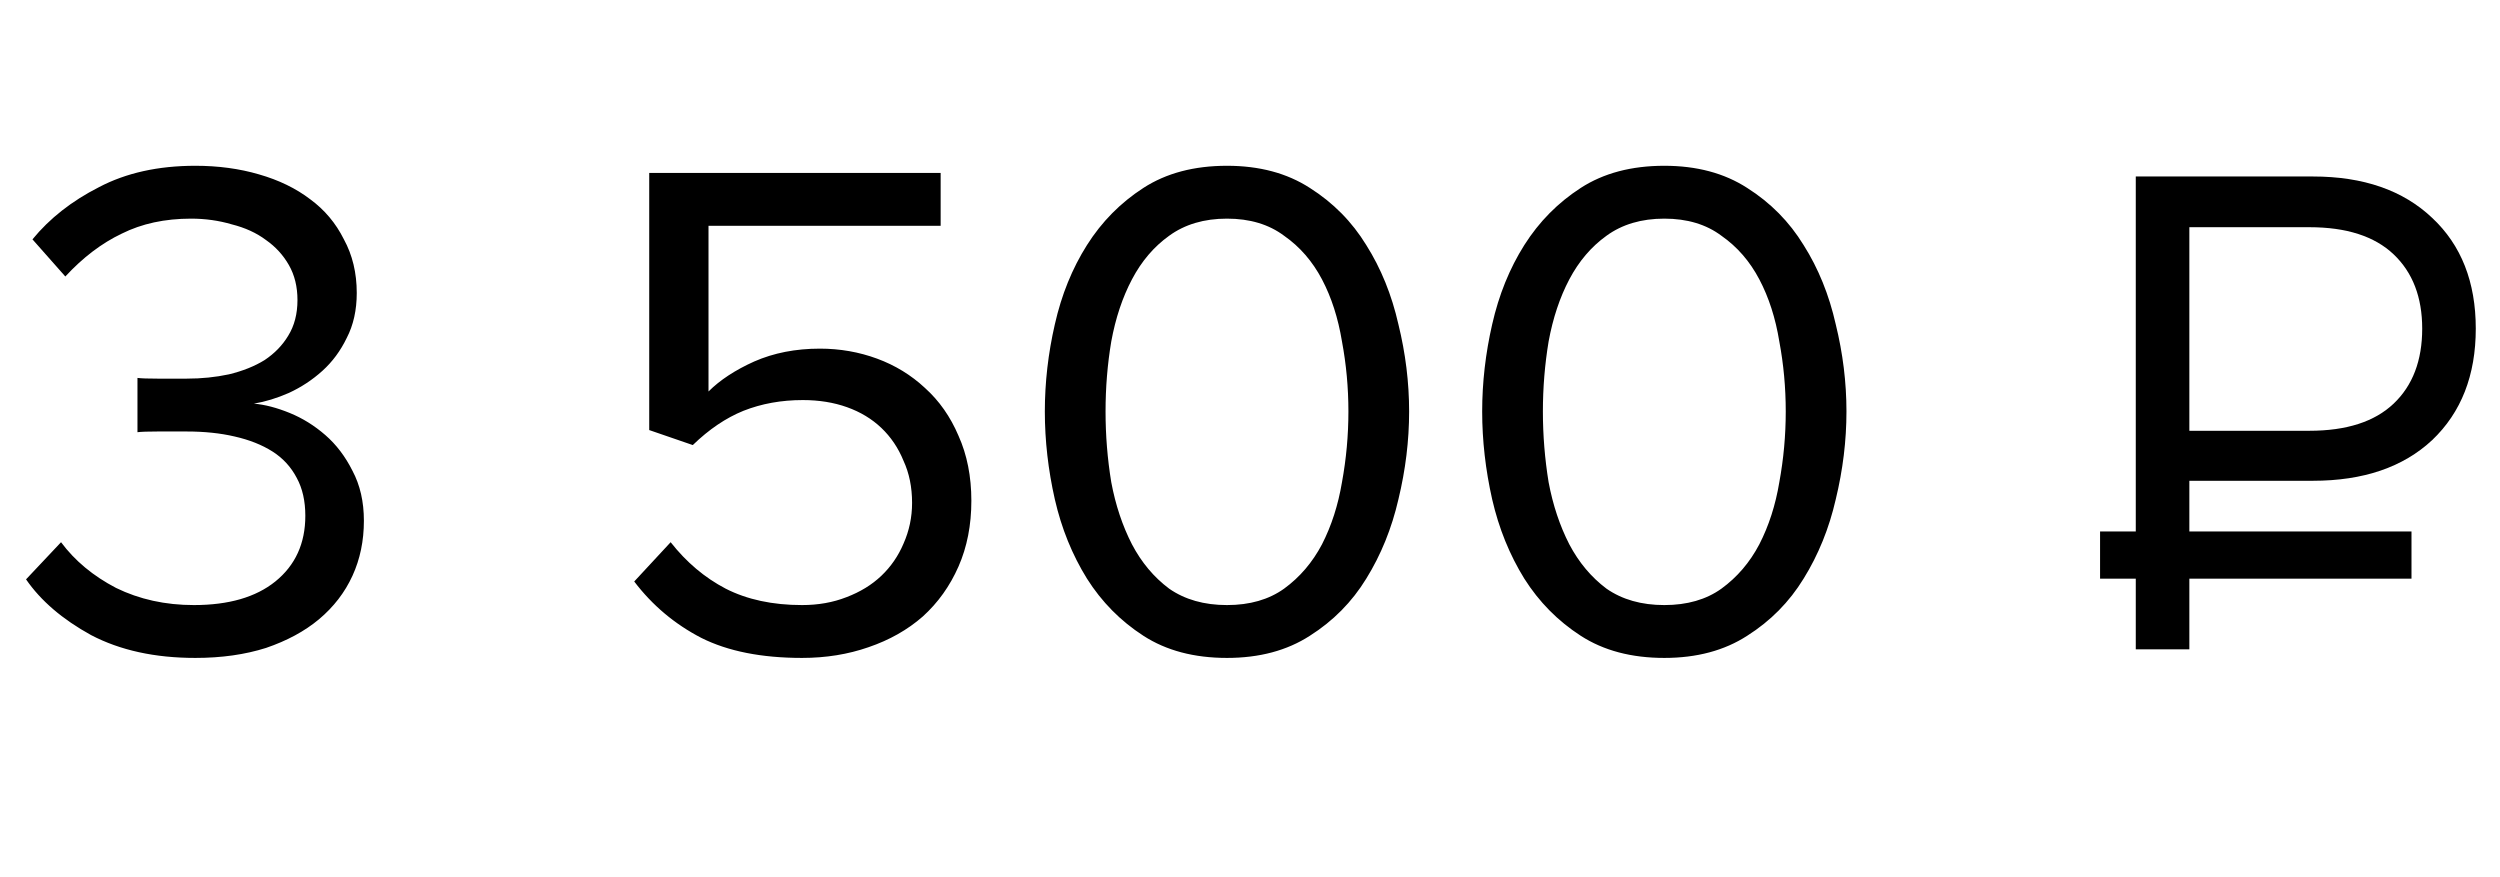
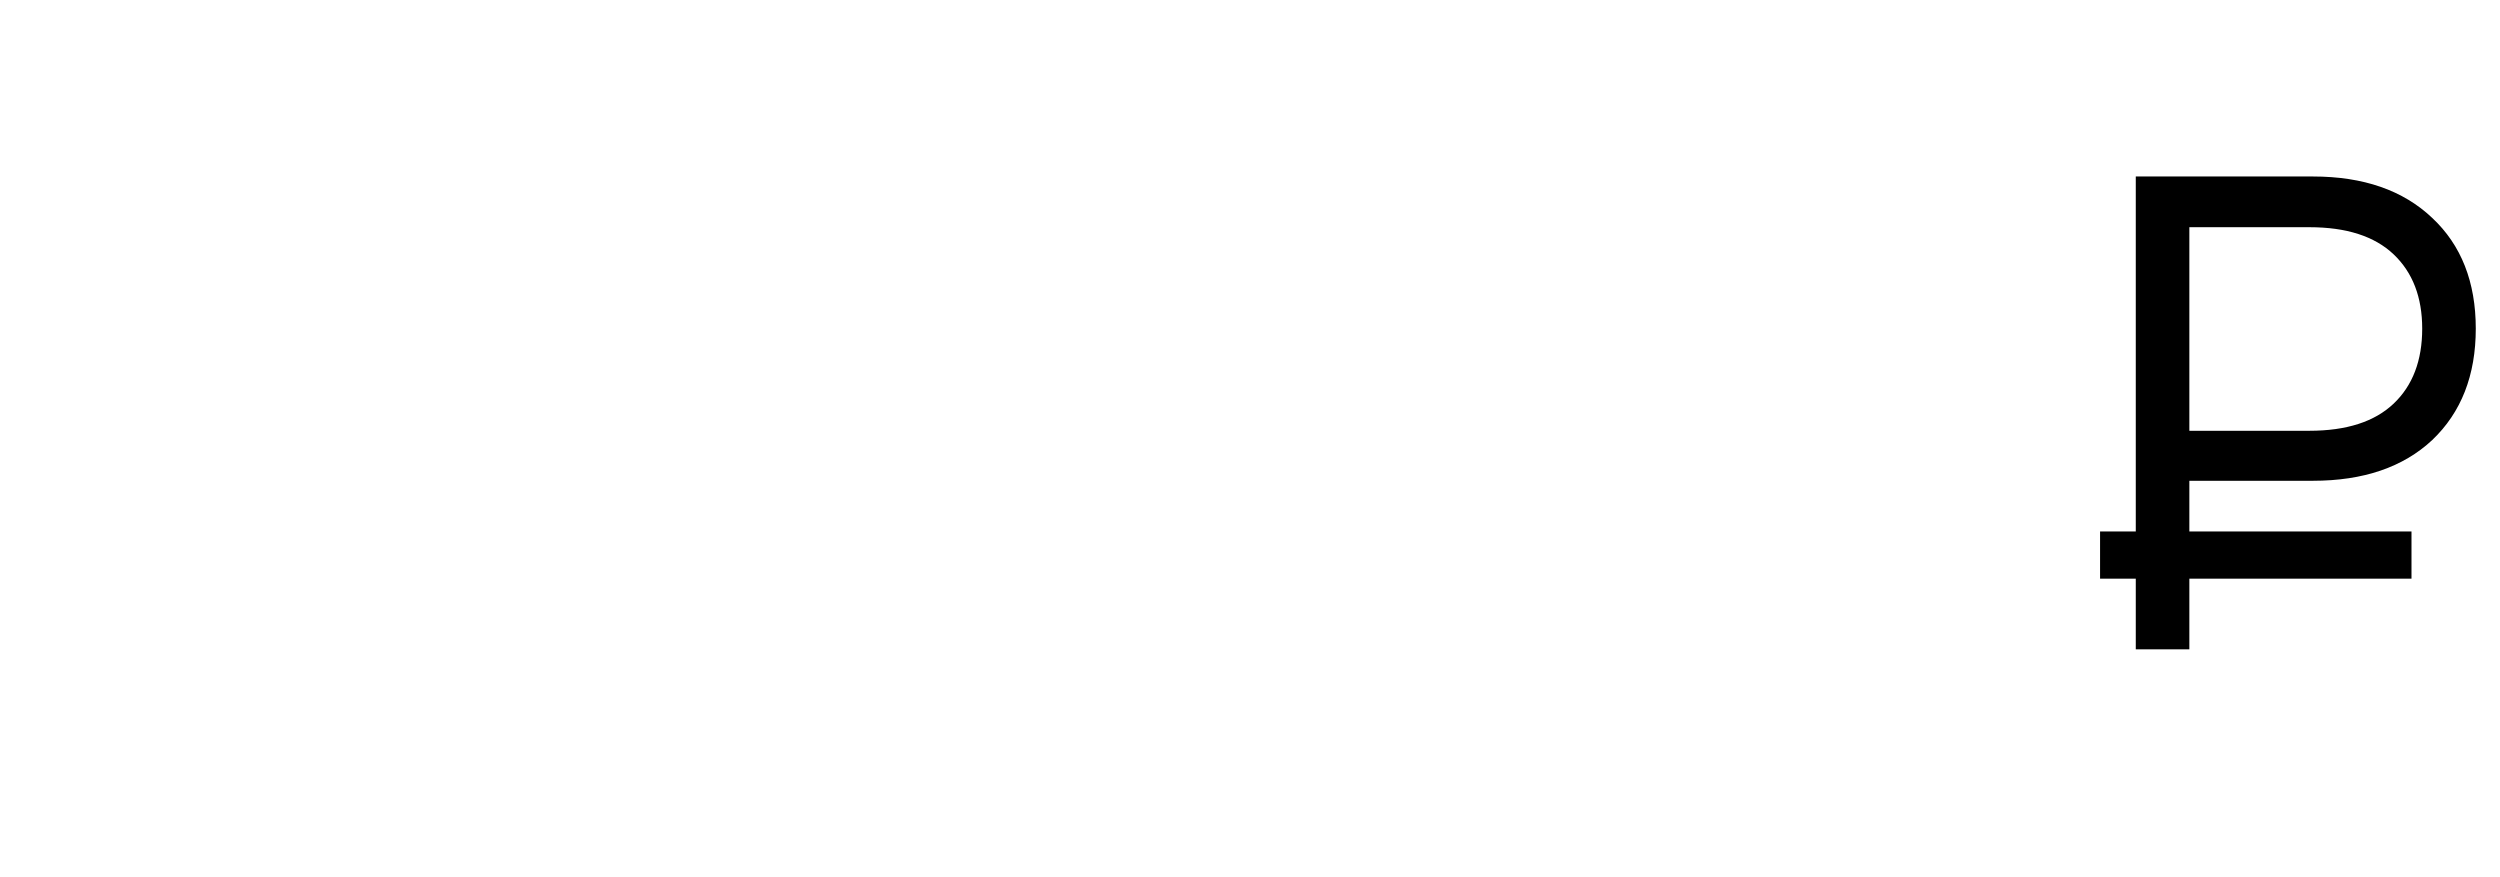
<svg xmlns="http://www.w3.org/2000/svg" width="77" height="27" viewBox="0 0 77 27" fill="none">
  <path d="M71.238 14.808H67.432V16.37H74.274V17.822H67.432V20H65.782V17.822H64.682V16.37H65.782V5.436H71.238C72.792 5.436 74.017 5.861 74.912 6.712C75.806 7.548 76.254 8.685 76.254 10.122C76.254 11.559 75.806 12.703 74.912 13.554C74.017 14.39 72.792 14.808 71.238 14.808ZM67.432 6.998V13.268H71.128C72.272 13.268 73.137 12.989 73.724 12.432C74.31 11.875 74.604 11.105 74.604 10.122C74.604 9.154 74.31 8.391 73.724 7.834C73.137 7.277 72.272 6.998 71.128 6.998H67.432Z" fill="black" />
-   <path d="M6.016 20.264C4.769 20.264 3.699 20.029 2.804 19.56C1.924 19.076 1.257 18.504 0.802 17.844L1.88 16.7C2.305 17.272 2.87 17.741 3.574 18.108C4.293 18.46 5.092 18.636 5.972 18.636C7.043 18.636 7.879 18.394 8.48 17.91C9.096 17.411 9.404 16.737 9.404 15.886C9.404 15.431 9.316 15.043 9.14 14.72C8.964 14.383 8.715 14.111 8.392 13.906C8.069 13.701 7.681 13.547 7.226 13.444C6.786 13.341 6.295 13.29 5.752 13.29C5.444 13.29 5.143 13.29 4.85 13.29C4.557 13.29 4.351 13.297 4.234 13.312V11.64C4.351 11.655 4.557 11.662 4.85 11.662C5.158 11.662 5.459 11.662 5.752 11.662C6.207 11.662 6.639 11.618 7.05 11.53C7.475 11.427 7.842 11.281 8.15 11.09C8.458 10.885 8.7 10.635 8.876 10.342C9.067 10.034 9.162 9.667 9.162 9.242C9.162 8.831 9.074 8.472 8.898 8.164C8.722 7.856 8.487 7.599 8.194 7.394C7.901 7.174 7.549 7.013 7.138 6.91C6.742 6.793 6.324 6.734 5.884 6.734C5.077 6.734 4.366 6.888 3.75 7.196C3.134 7.489 2.555 7.929 2.012 8.516L1 7.372C1.528 6.727 2.21 6.191 3.046 5.766C3.882 5.326 4.872 5.106 6.016 5.106C6.72 5.106 7.373 5.194 7.974 5.37C8.59 5.546 9.118 5.803 9.558 6.14C9.998 6.463 10.343 6.873 10.592 7.372C10.856 7.856 10.988 8.406 10.988 9.022C10.988 9.55 10.885 10.012 10.68 10.408C10.489 10.804 10.24 11.141 9.932 11.42C9.624 11.699 9.279 11.926 8.898 12.102C8.531 12.263 8.172 12.373 7.82 12.432C8.157 12.461 8.524 12.557 8.92 12.718C9.316 12.879 9.683 13.107 10.02 13.4C10.357 13.693 10.636 14.06 10.856 14.5C11.091 14.94 11.208 15.453 11.208 16.04C11.208 16.656 11.091 17.221 10.856 17.734C10.621 18.247 10.277 18.695 9.822 19.076C9.382 19.443 8.839 19.736 8.194 19.956C7.549 20.161 6.823 20.264 6.016 20.264ZM24.704 20.264C23.457 20.264 22.423 20.059 21.602 19.648C20.781 19.223 20.091 18.643 19.534 17.91L20.656 16.7C21.14 17.316 21.705 17.793 22.35 18.13C23.01 18.467 23.795 18.636 24.704 18.636C25.203 18.636 25.657 18.555 26.068 18.394C26.493 18.233 26.853 18.013 27.146 17.734C27.439 17.455 27.667 17.125 27.828 16.744C28.004 16.348 28.092 15.93 28.092 15.49C28.092 15.006 28.004 14.573 27.828 14.192C27.667 13.796 27.439 13.459 27.146 13.18C26.853 12.901 26.501 12.689 26.09 12.542C25.679 12.395 25.225 12.322 24.726 12.322C24.066 12.322 23.457 12.432 22.9 12.652C22.357 12.872 21.837 13.224 21.338 13.708L19.996 13.246V5.326H28.972V6.954H21.822V12.058C22.174 11.706 22.643 11.398 23.23 11.134C23.831 10.87 24.506 10.738 25.254 10.738C25.87 10.738 26.457 10.841 27.014 11.046C27.571 11.251 28.063 11.552 28.488 11.948C28.928 12.344 29.273 12.835 29.522 13.422C29.786 14.009 29.918 14.676 29.918 15.424C29.918 16.172 29.786 16.847 29.522 17.448C29.258 18.049 28.891 18.563 28.422 18.988C27.953 19.399 27.395 19.714 26.75 19.934C26.119 20.154 25.437 20.264 24.704 20.264ZM37.791 20.264C36.779 20.264 35.921 20.037 35.217 19.582C34.513 19.127 33.933 18.541 33.479 17.822C33.024 17.089 32.694 16.275 32.489 15.38C32.283 14.471 32.181 13.569 32.181 12.674C32.181 11.779 32.283 10.885 32.489 9.99C32.694 9.081 33.024 8.267 33.479 7.548C33.933 6.829 34.513 6.243 35.217 5.788C35.921 5.333 36.779 5.106 37.791 5.106C38.788 5.106 39.639 5.333 40.343 5.788C41.061 6.243 41.641 6.829 42.081 7.548C42.535 8.267 42.865 9.081 43.071 9.99C43.291 10.885 43.401 11.779 43.401 12.674C43.401 13.569 43.291 14.471 43.071 15.38C42.865 16.275 42.535 17.089 42.081 17.822C41.641 18.541 41.061 19.127 40.343 19.582C39.639 20.037 38.788 20.264 37.791 20.264ZM37.791 18.636C38.495 18.636 39.081 18.467 39.551 18.13C40.035 17.778 40.423 17.323 40.717 16.766C41.01 16.194 41.215 15.556 41.333 14.852C41.465 14.133 41.531 13.407 41.531 12.674C41.531 11.941 41.465 11.222 41.333 10.518C41.215 9.799 41.01 9.161 40.717 8.604C40.423 8.047 40.035 7.599 39.551 7.262C39.081 6.91 38.495 6.734 37.791 6.734C37.087 6.734 36.493 6.91 36.009 7.262C35.539 7.599 35.158 8.047 34.865 8.604C34.571 9.161 34.359 9.799 34.227 10.518C34.109 11.222 34.051 11.941 34.051 12.674C34.051 13.407 34.109 14.133 34.227 14.852C34.359 15.556 34.571 16.194 34.865 16.766C35.158 17.323 35.539 17.778 36.009 18.13C36.493 18.467 37.087 18.636 37.791 18.636ZM51.261 20.264C50.249 20.264 49.391 20.037 48.687 19.582C47.983 19.127 47.404 18.541 46.949 17.822C46.495 17.089 46.165 16.275 45.959 15.38C45.754 14.471 45.651 13.569 45.651 12.674C45.651 11.779 45.754 10.885 45.959 9.99C46.165 9.081 46.495 8.267 46.949 7.548C47.404 6.829 47.983 6.243 48.687 5.788C49.391 5.333 50.249 5.106 51.261 5.106C52.259 5.106 53.109 5.333 53.813 5.788C54.532 6.243 55.111 6.829 55.551 7.548C56.006 8.267 56.336 9.081 56.541 9.99C56.761 10.885 56.871 11.779 56.871 12.674C56.871 13.569 56.761 14.471 56.541 15.38C56.336 16.275 56.006 17.089 55.551 17.822C55.111 18.541 54.532 19.127 53.813 19.582C53.109 20.037 52.259 20.264 51.261 20.264ZM51.261 18.636C51.965 18.636 52.552 18.467 53.021 18.13C53.505 17.778 53.894 17.323 54.187 16.766C54.481 16.194 54.686 15.556 54.803 14.852C54.935 14.133 55.001 13.407 55.001 12.674C55.001 11.941 54.935 11.222 54.803 10.518C54.686 9.799 54.481 9.161 54.187 8.604C53.894 8.047 53.505 7.599 53.021 7.262C52.552 6.91 51.965 6.734 51.261 6.734C50.557 6.734 49.963 6.91 49.479 7.262C49.01 7.599 48.629 8.047 48.335 8.604C48.042 9.161 47.829 9.799 47.697 10.518C47.58 11.222 47.521 11.941 47.521 12.674C47.521 13.407 47.58 14.133 47.697 14.852C47.829 15.556 48.042 16.194 48.335 16.766C48.629 17.323 49.01 17.778 49.479 18.13C49.963 18.467 50.557 18.636 51.261 18.636Z" fill="black" />
</svg>